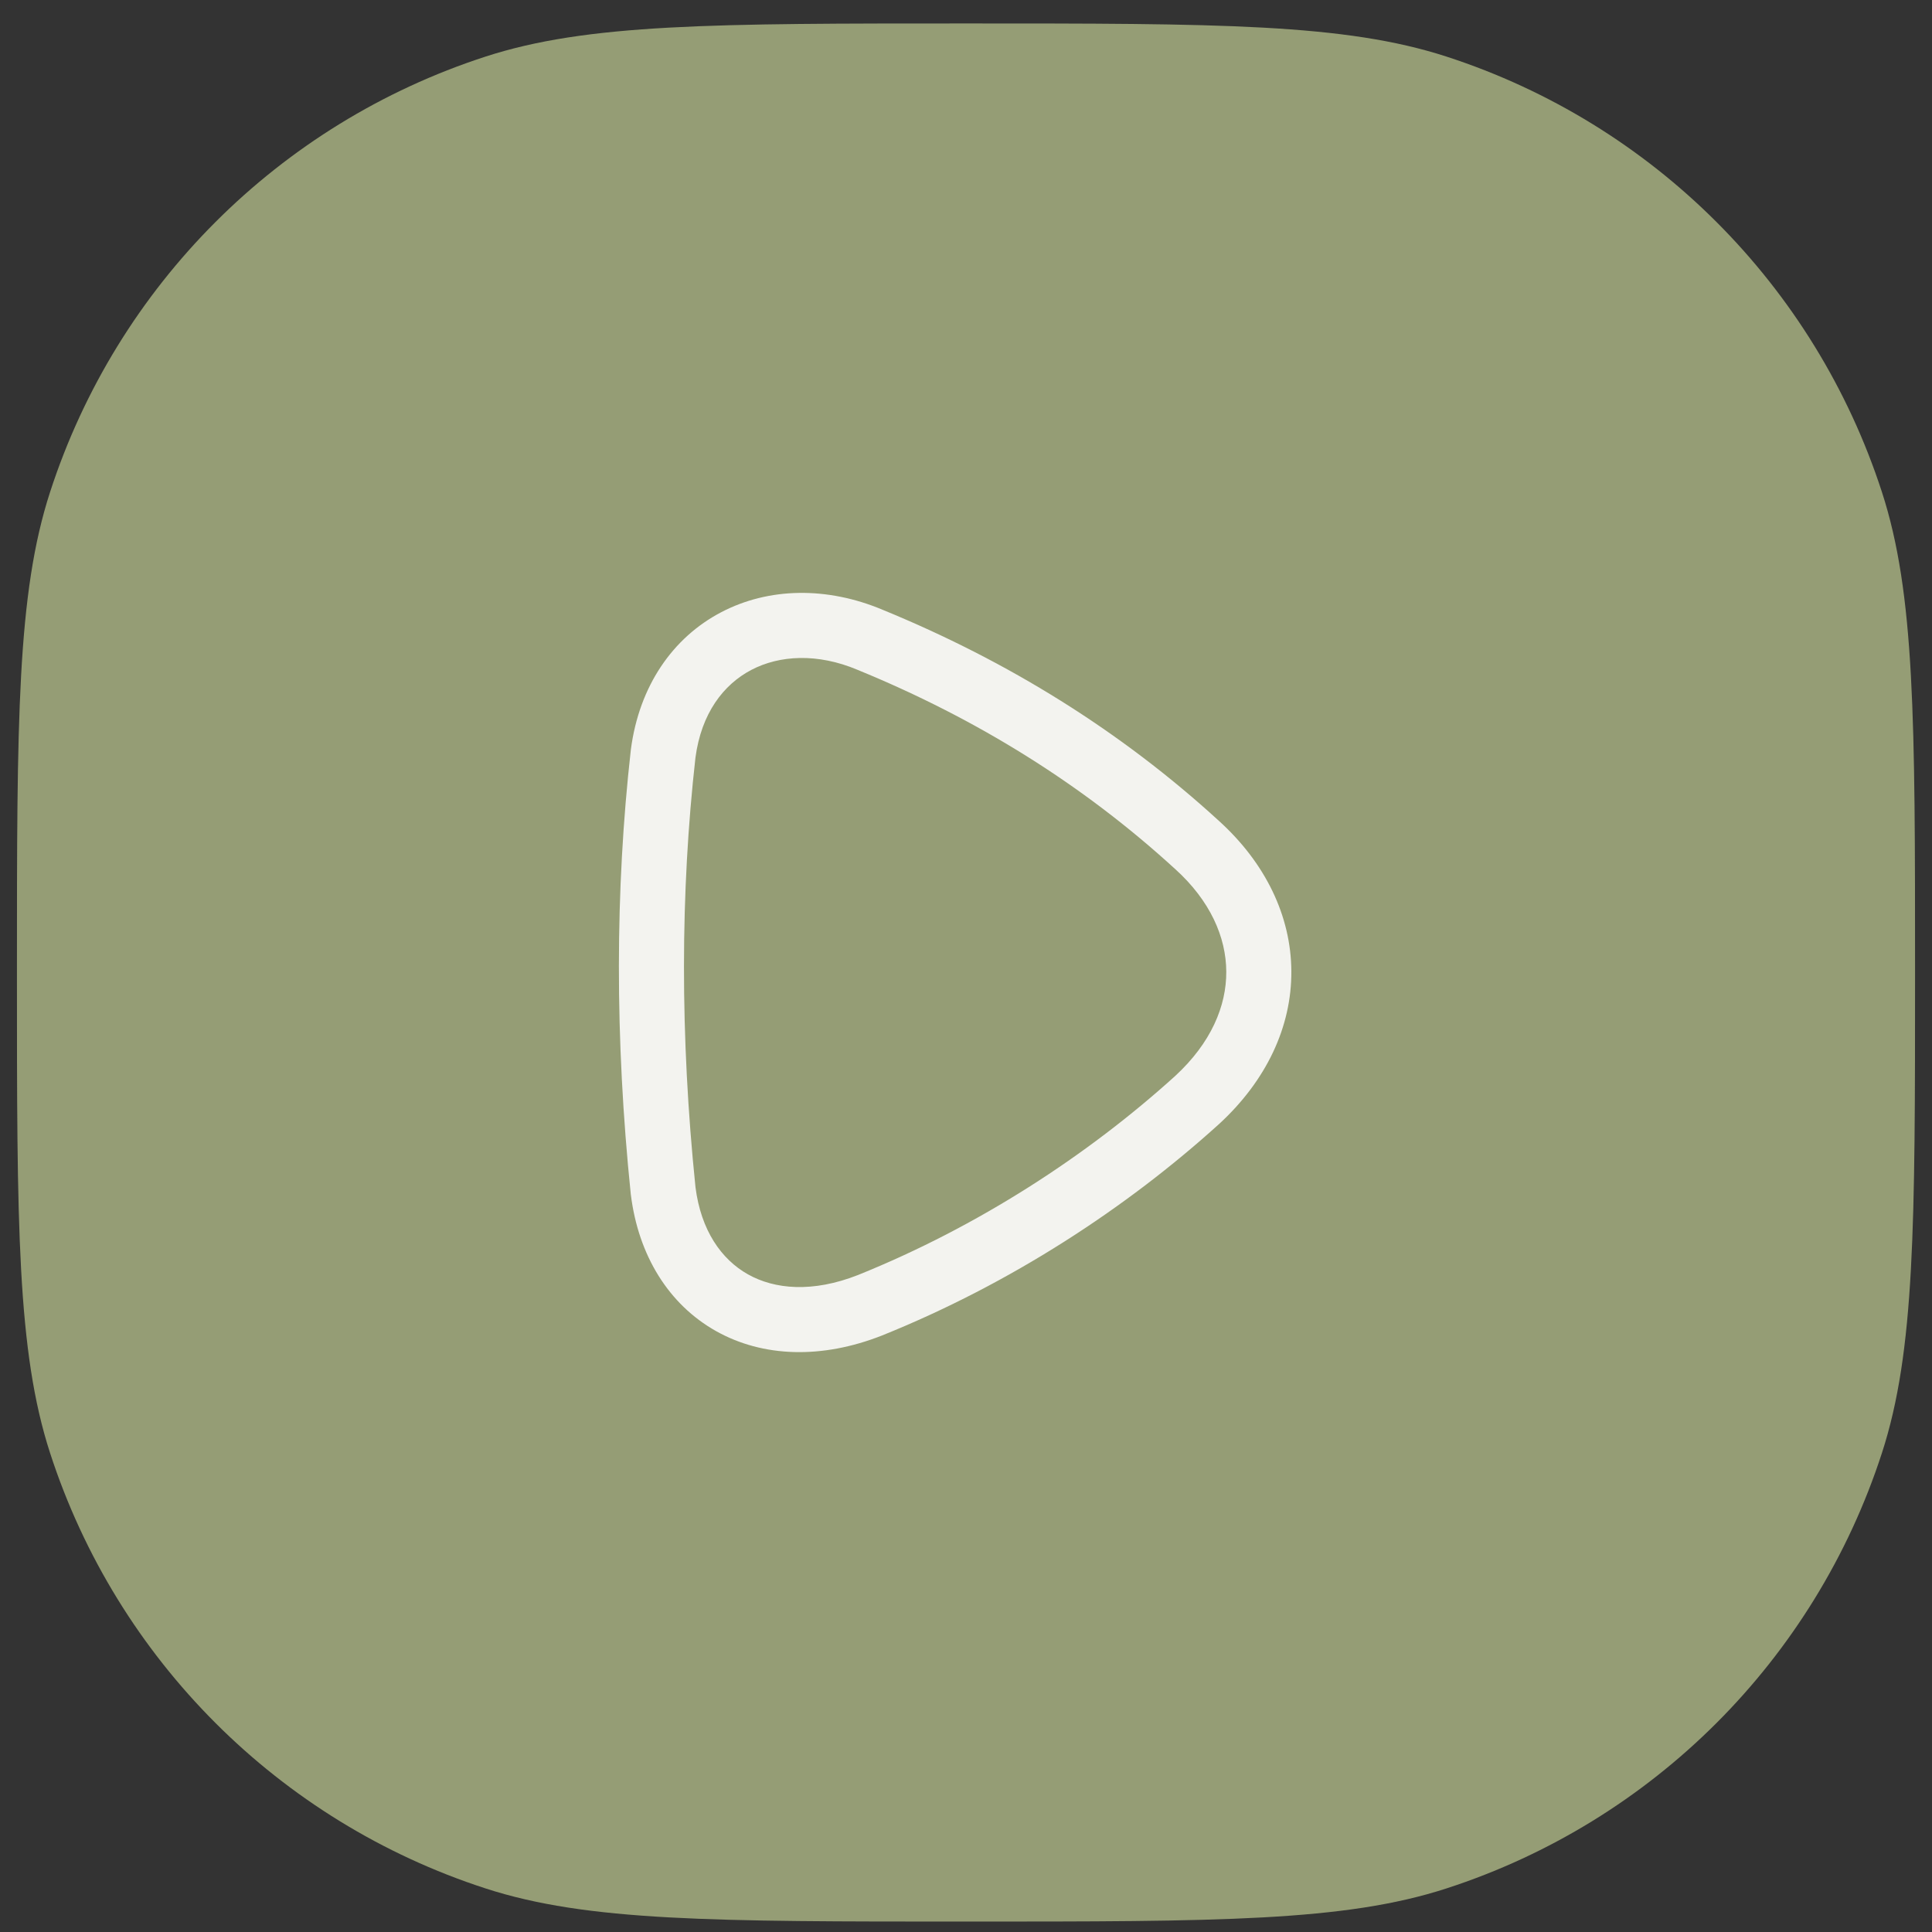
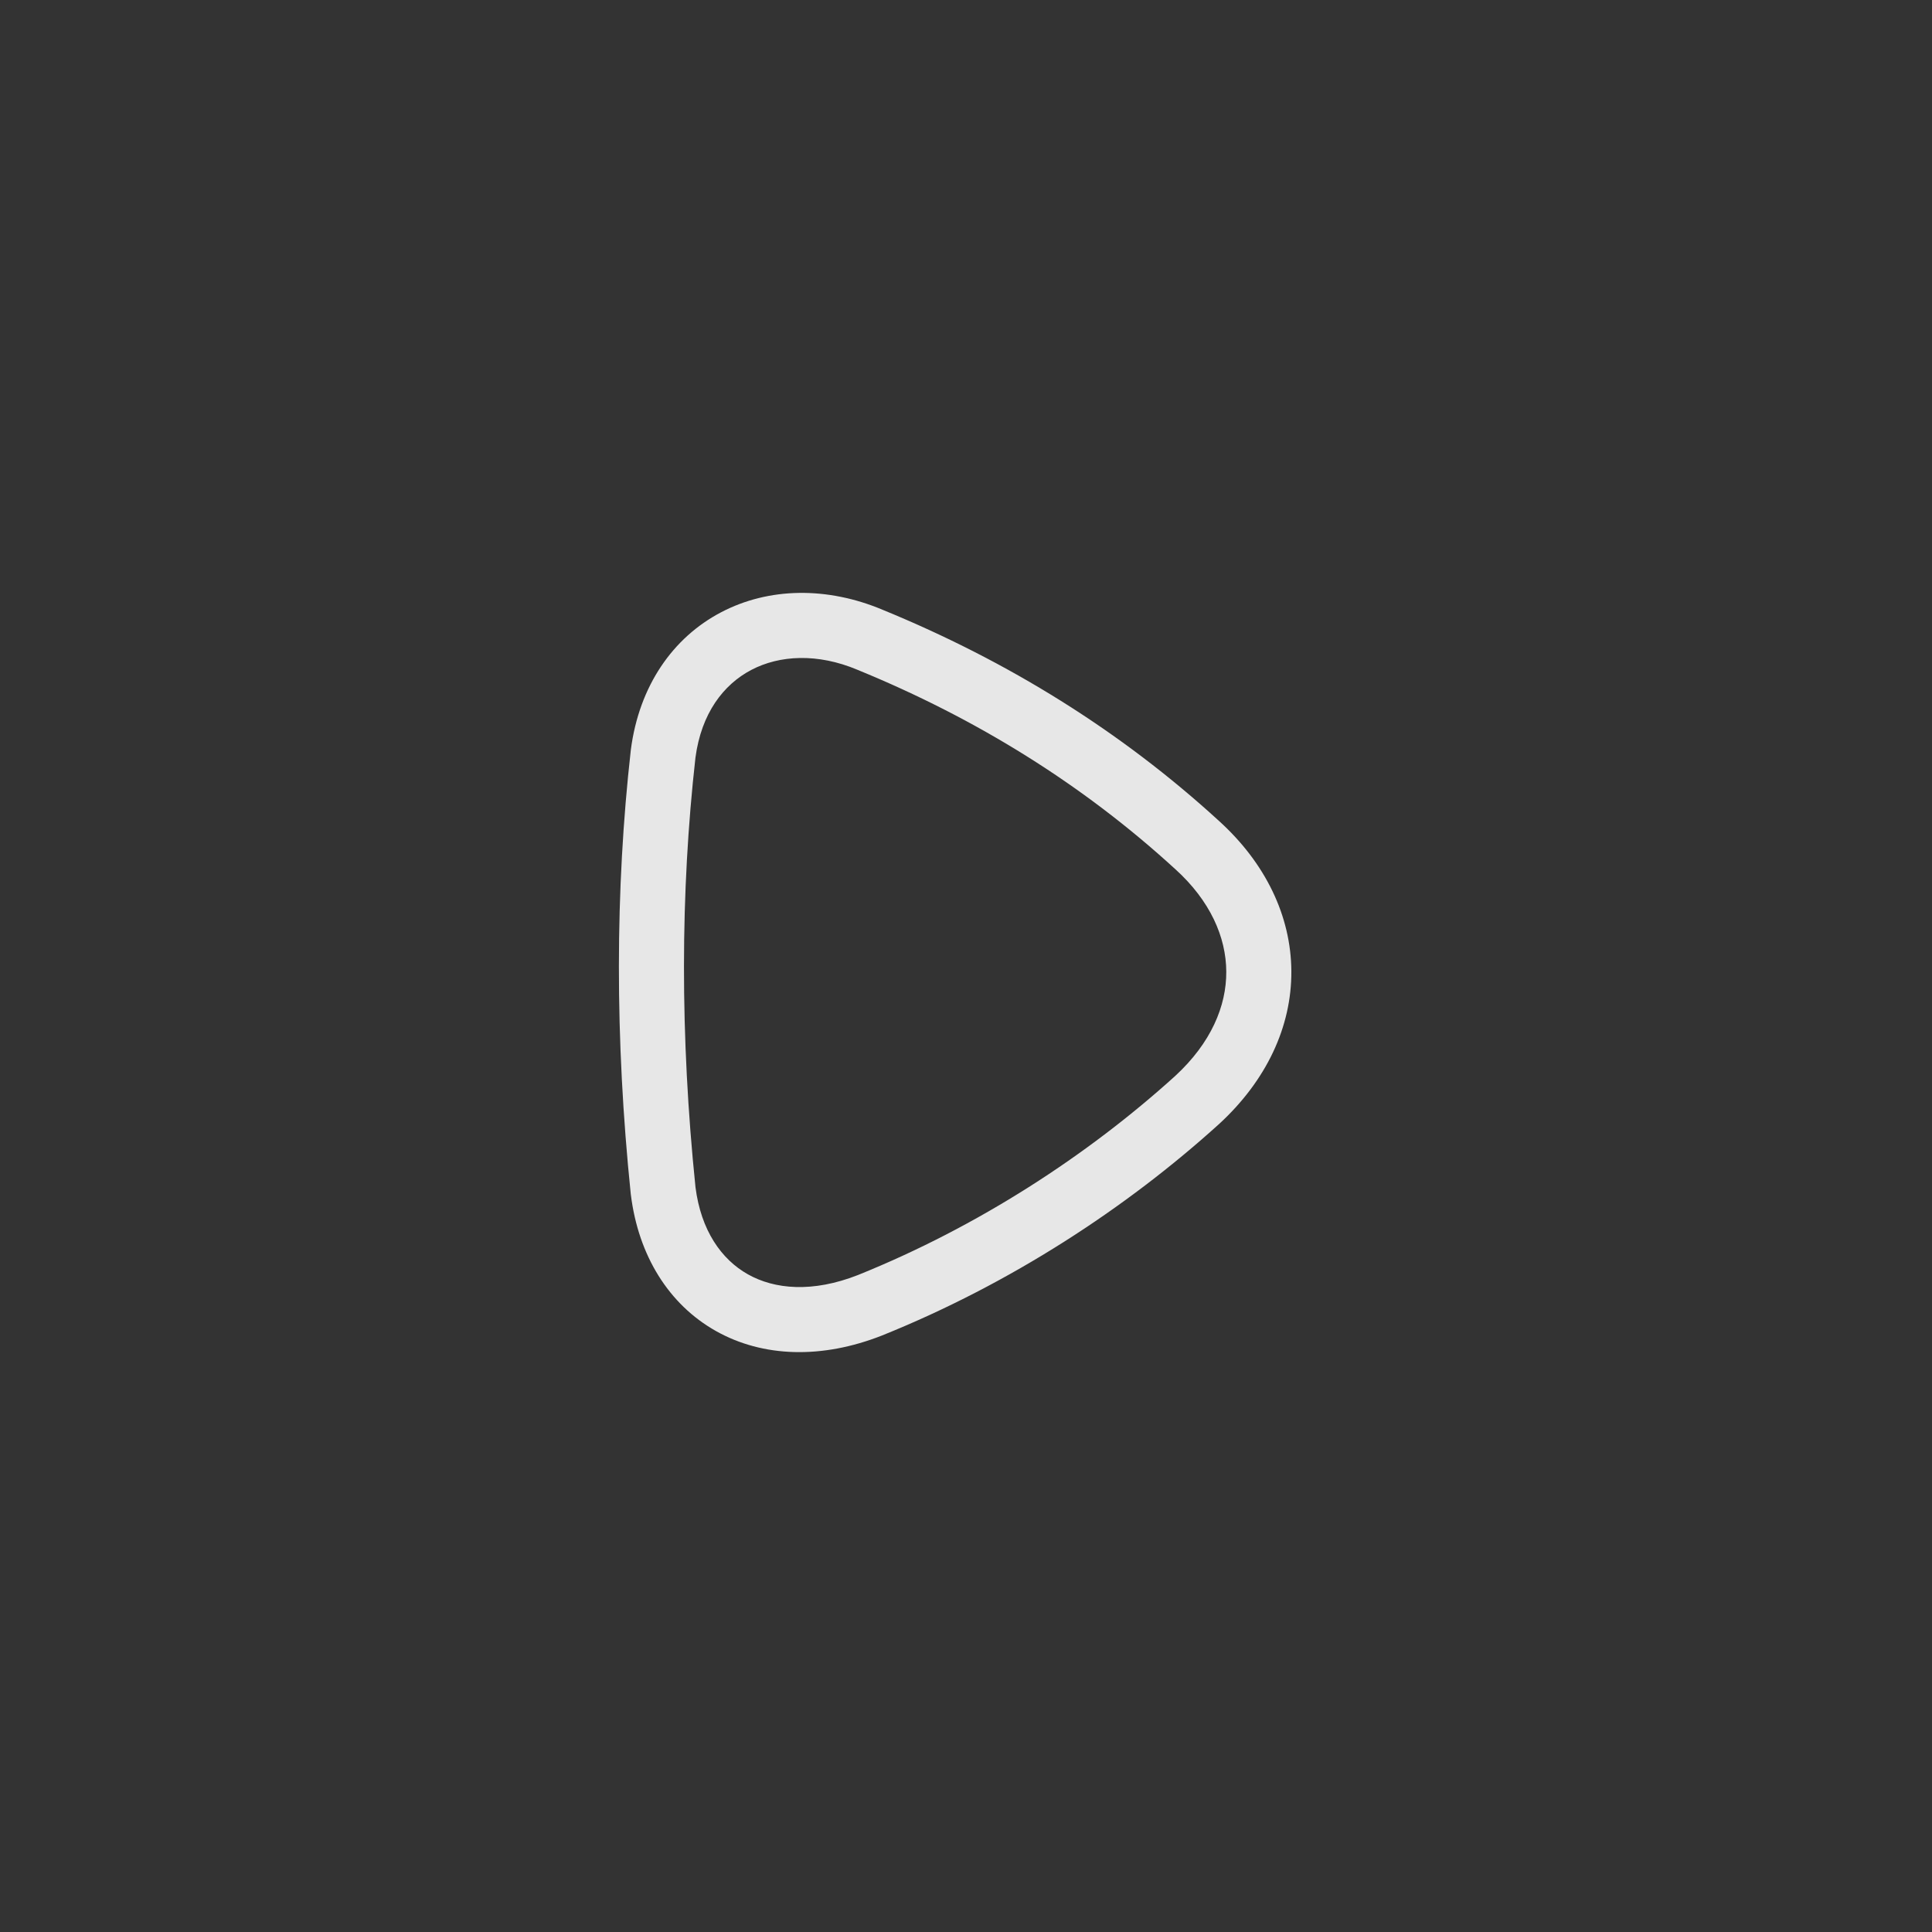
<svg xmlns="http://www.w3.org/2000/svg" width="57" height="57" viewBox="0 0 57 57" fill="none">
  <rect x="0" y="0" width="57" height="57" fill="#333333" stroke="none" />
-   <path d="M0.5 28.692C0.5 21.247 0.5 17.524 1.479 14.512C3.457 8.423 8.231 3.649 14.32 1.671C17.332 0.692 21.055 0.692 28.5 0.692C35.945 0.692 39.668 0.692 42.68 1.671C48.769 3.649 53.543 8.423 55.521 14.512C56.5 17.524 56.5 21.247 56.5 28.692C56.5 36.137 56.5 39.86 55.521 42.873C53.543 48.961 48.769 53.735 42.68 55.713C39.668 56.692 35.945 56.692 28.5 56.692C21.055 56.692 17.332 56.692 14.32 55.713C8.231 53.735 3.457 48.961 1.479 42.873C0.5 39.86 0.5 36.137 0.5 28.692Z" fill="#959D75" />
  <path fill-rule="evenodd" clip-rule="evenodd" d="M20.518 22.352C20.072 26.316 20.061 30.572 20.519 35.026C20.681 36.302 21.283 37.156 22.065 37.596C22.853 38.04 23.972 38.145 25.316 37.616C28.861 36.187 32.089 34.083 34.67 31.746C35.73 30.77 36.185 29.681 36.179 28.666C36.174 27.648 35.706 26.576 34.673 25.641L34.669 25.638C31.947 23.145 28.813 21.201 25.307 19.765L25.298 19.761C24.119 19.265 23 19.327 22.165 19.765C21.346 20.195 20.692 21.042 20.518 22.352ZM26.039 17.99C24.405 17.303 22.681 17.326 21.273 18.065C19.849 18.812 18.859 20.235 18.613 22.111L18.611 22.128C18.147 26.245 18.138 30.646 18.61 35.233L18.613 35.254C18.836 37.042 19.728 38.485 21.123 39.27C22.513 40.051 24.254 40.098 26.023 39.401L26.03 39.398C29.801 37.879 33.222 35.648 35.962 33.166L35.967 33.162C37.363 31.878 38.108 30.293 38.099 28.655C38.09 27.02 37.331 25.459 35.964 24.22C33.065 21.566 29.737 19.505 26.039 17.99Z" fill="white" fill-opacity="0.88" />
</svg>